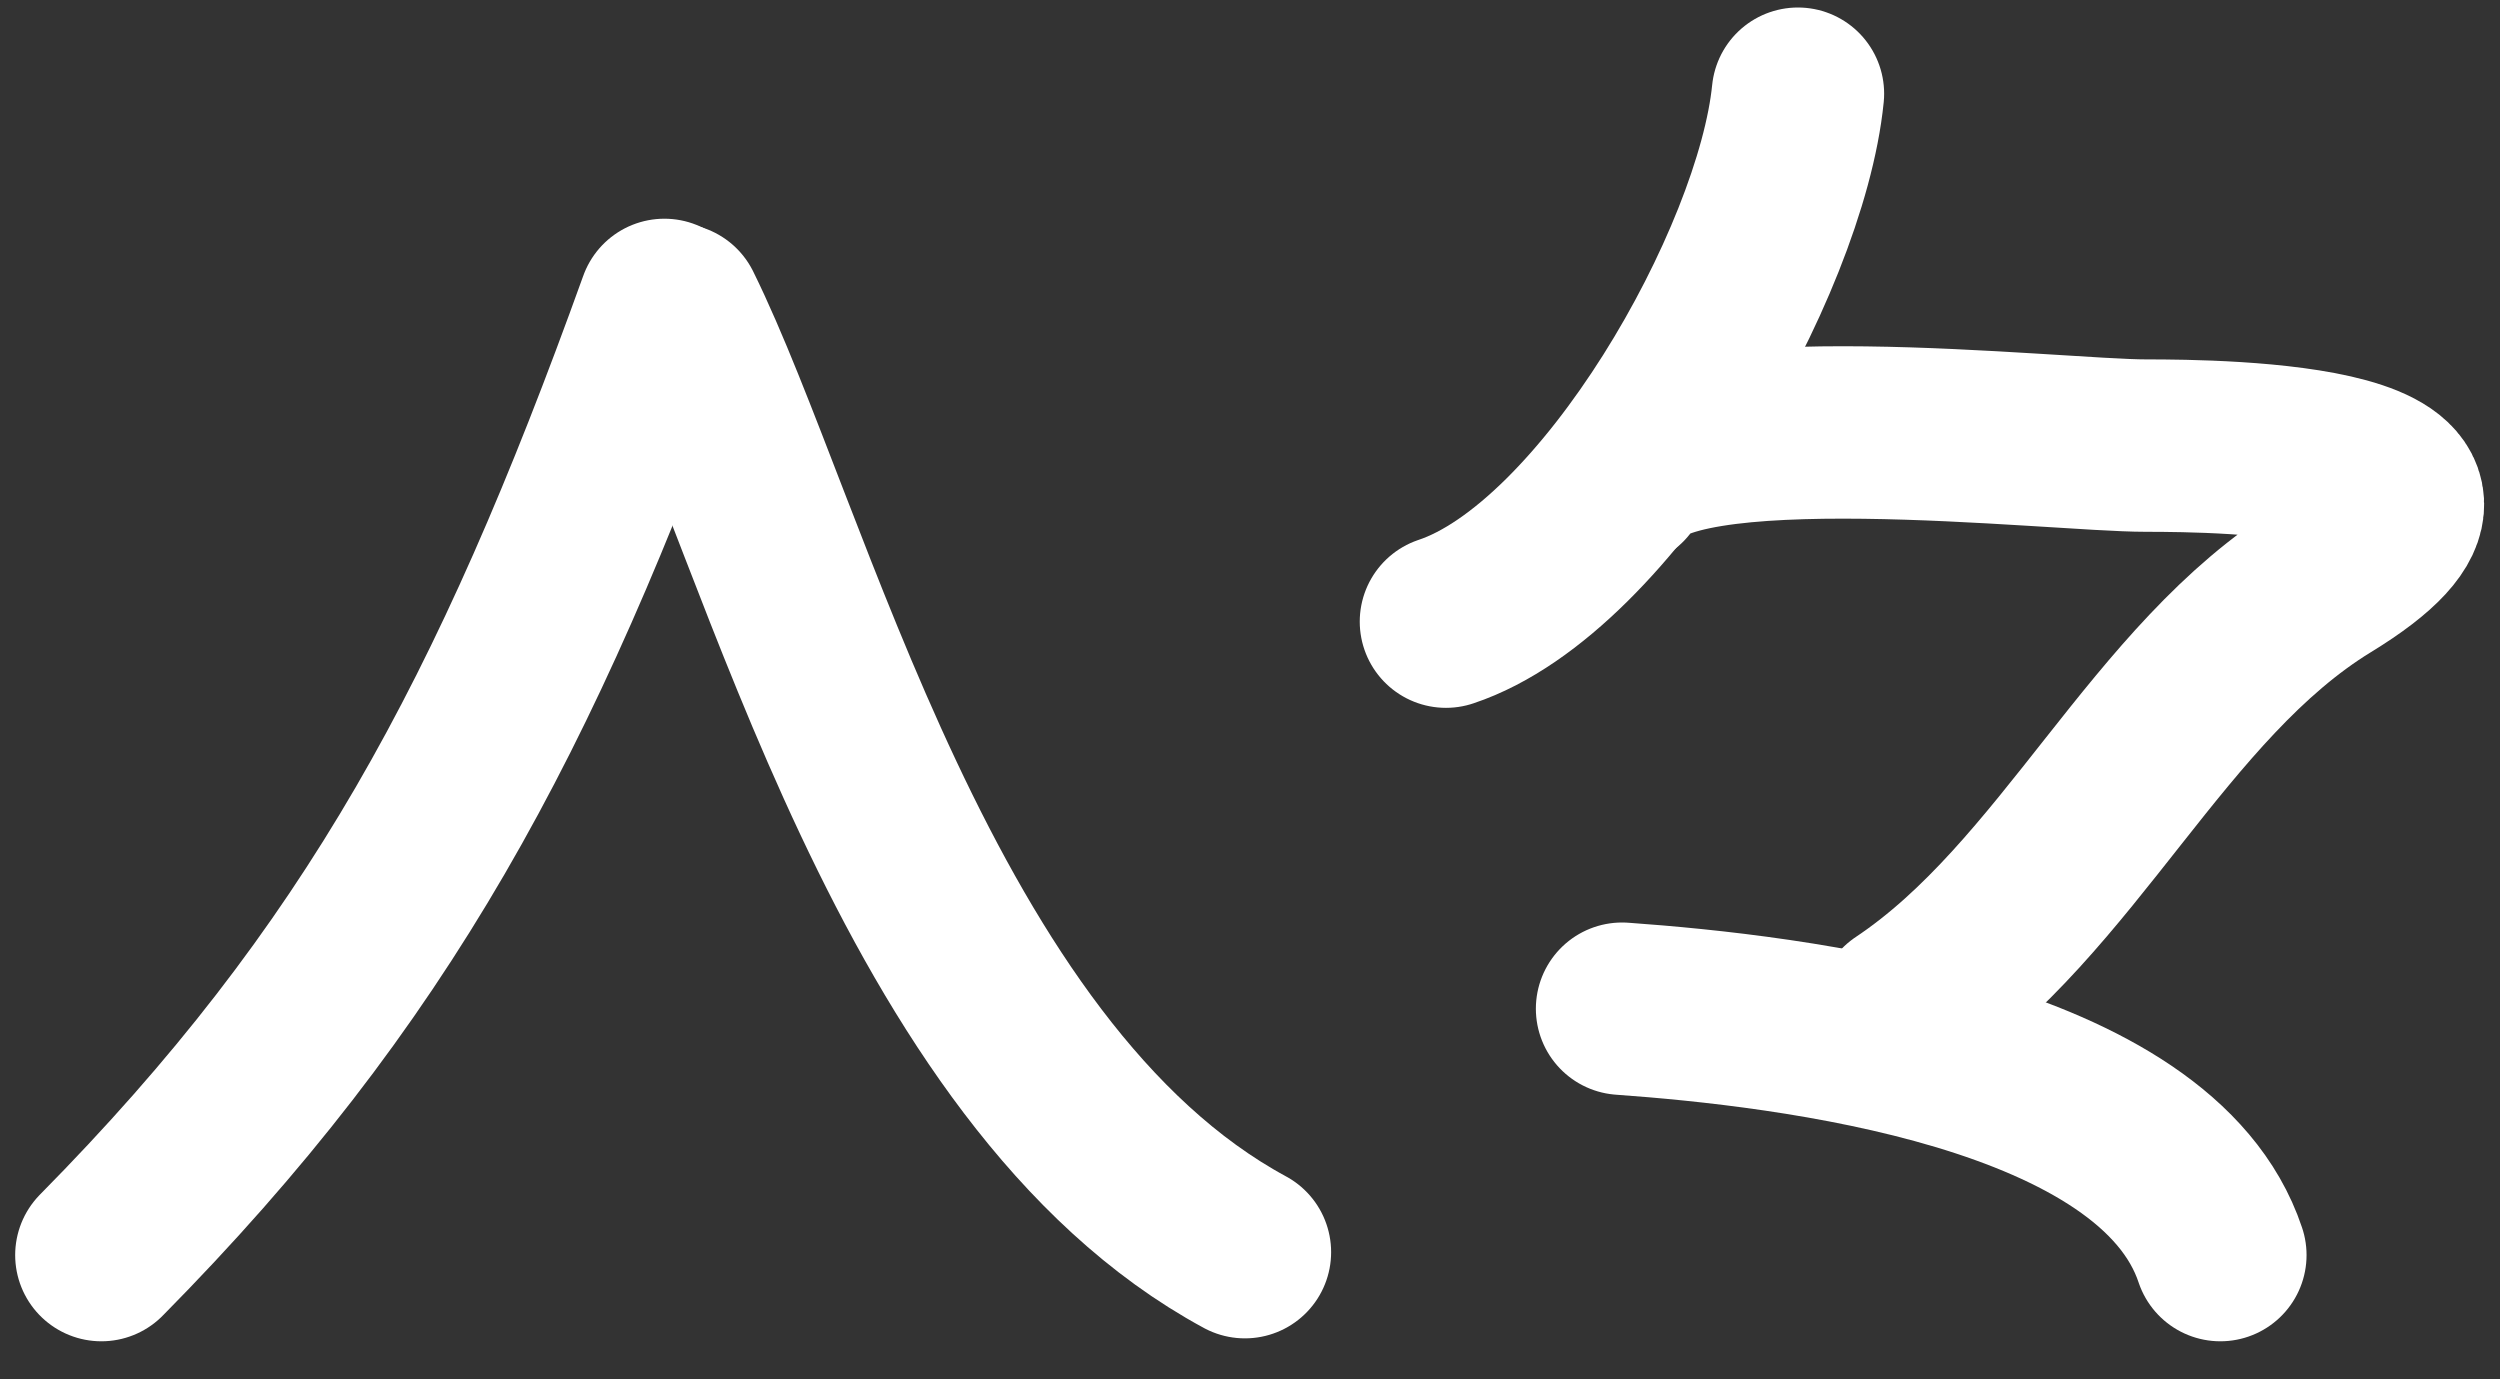
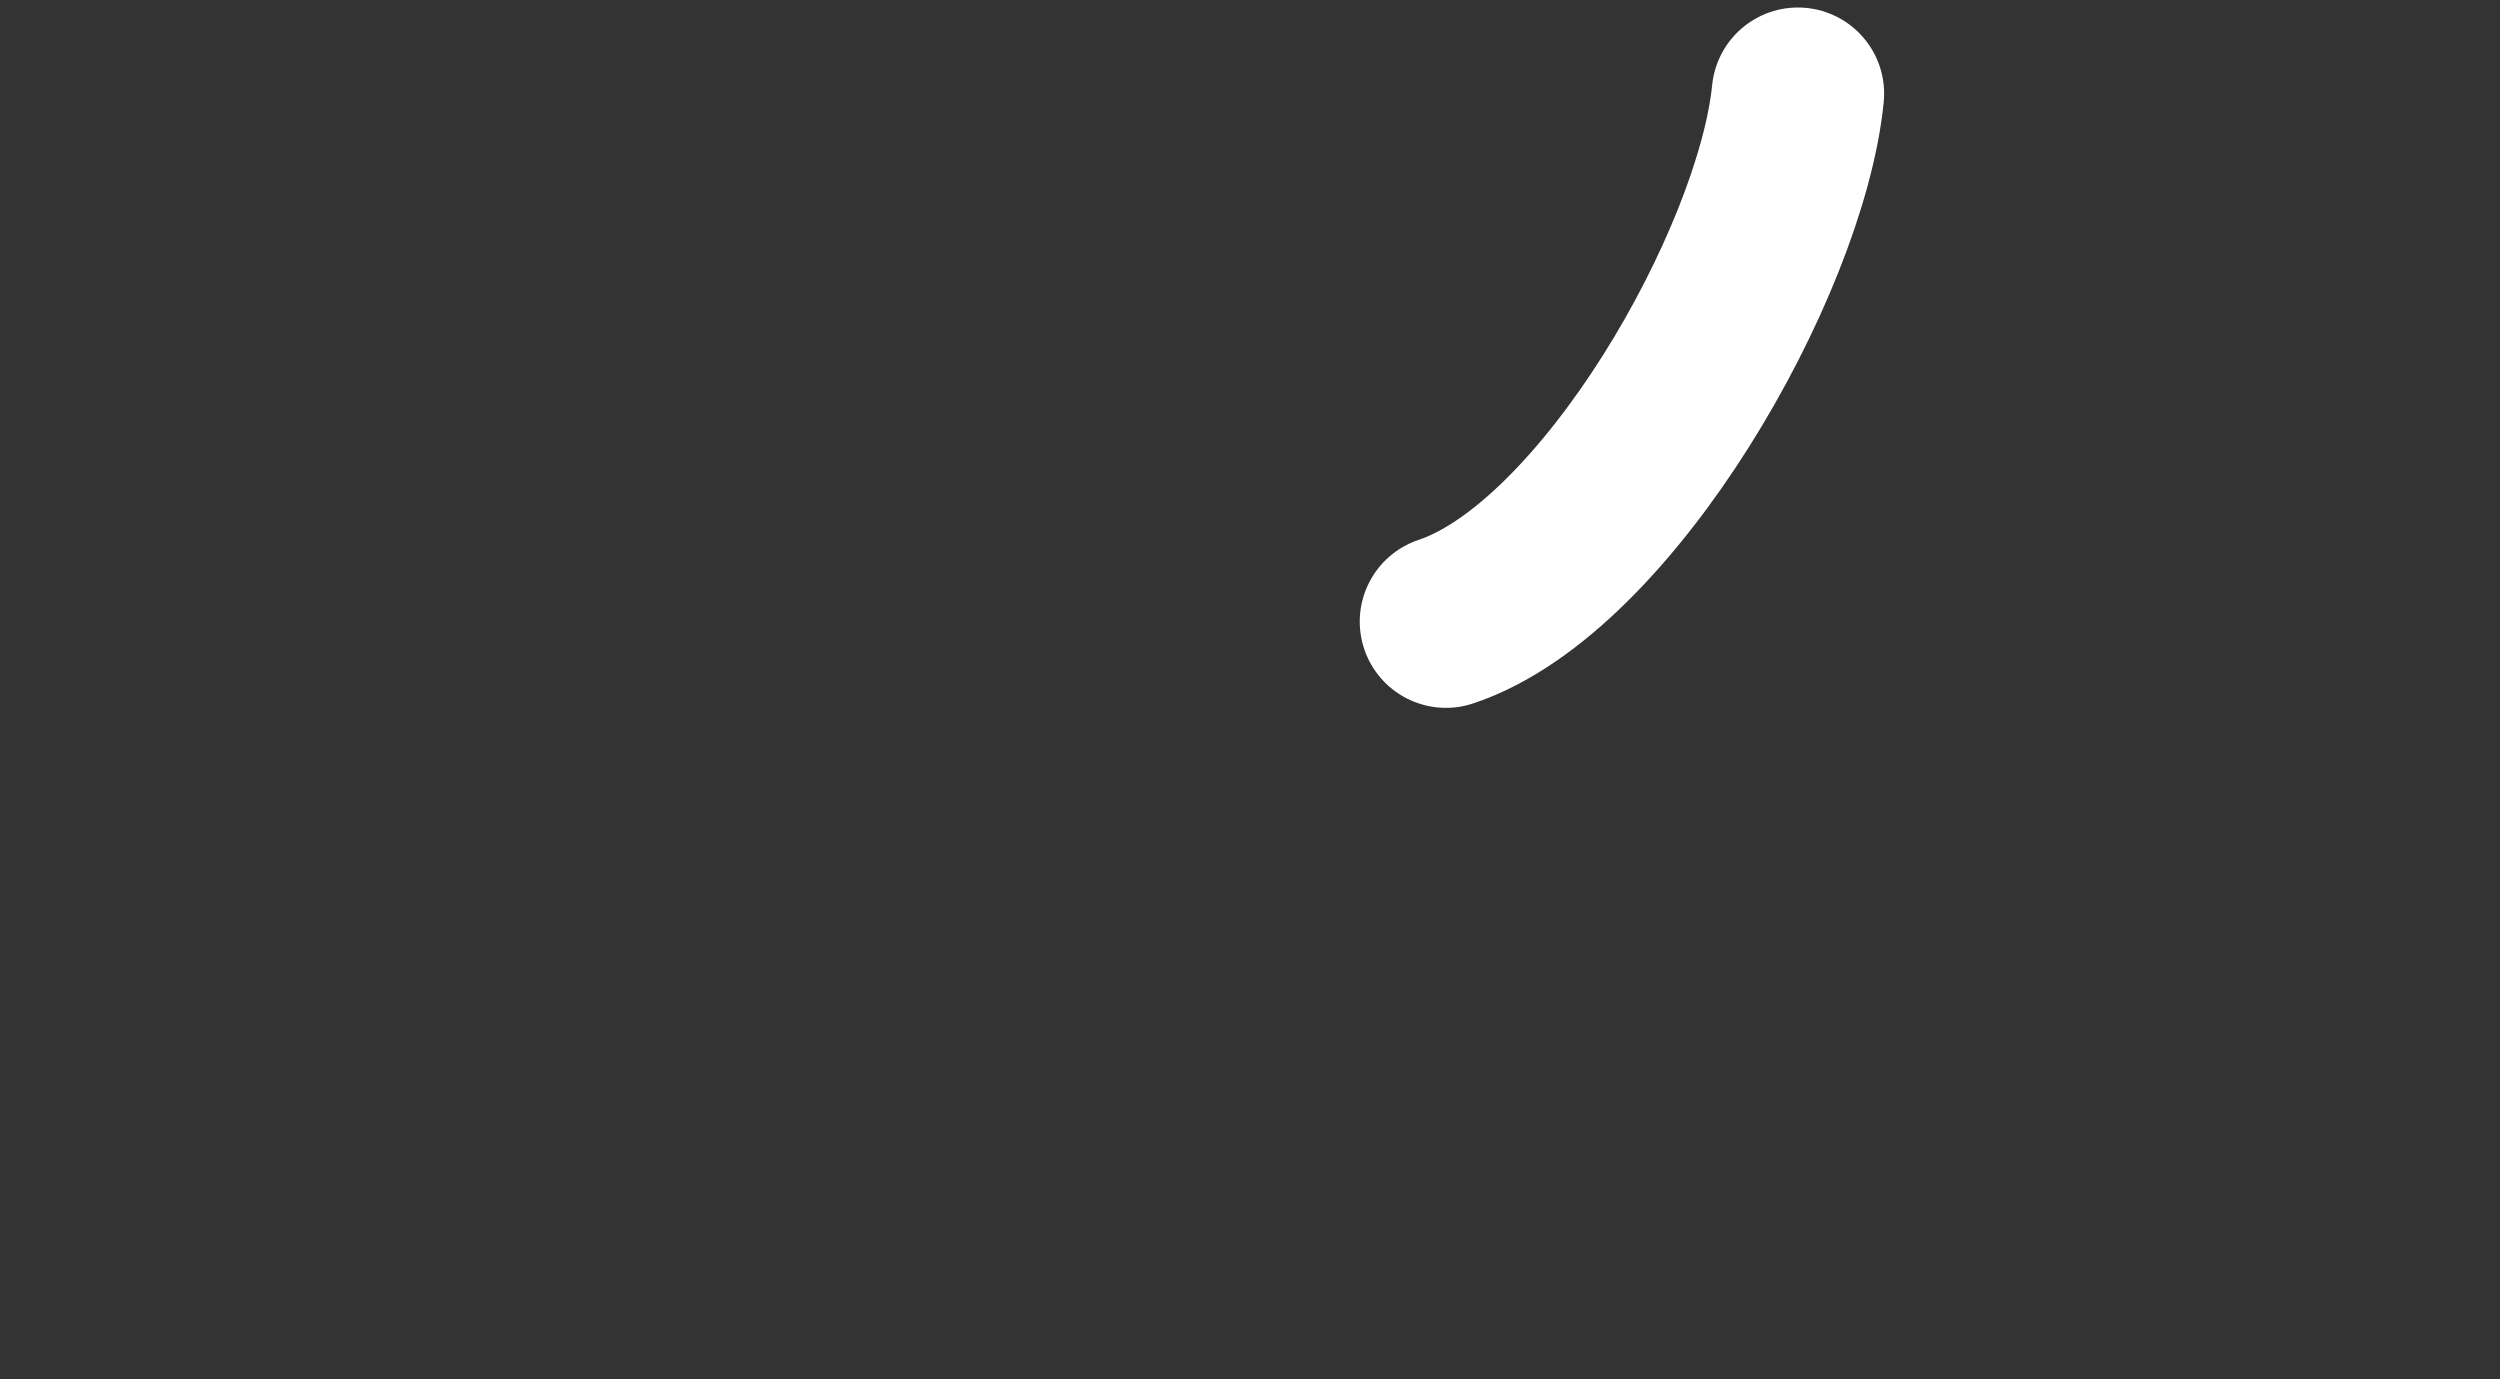
<svg xmlns="http://www.w3.org/2000/svg" width="29" height="16" viewBox="0 0 29 16" fill="none">
  <rect x="0" y="0" width="29" height="16" fill="#333333" stroke="none" />
-   <path d="M7.707 3.537C5.984 8.327 4.365 11.33 1.176 14.559" stroke="white" stroke-width="2" stroke-linecap="round" />
-   <path d="M7.84 3.591C9.117 6.177 10.625 12.462 14.441 14.525" stroke="white" stroke-width="2" stroke-linecap="round" />
  <path d="M20.856 1.087C20.66 3.046 18.646 6.587 16.773 7.211" stroke="white" stroke-width="2" stroke-linecap="round" />
-   <path d="M18.816 5.578C19.29 4.63 23.819 5.169 24.895 5.169C25.769 5.169 29.441 5.208 26.981 6.712C25.032 7.903 23.999 10.423 22.082 11.701" stroke="white" stroke-width="2" stroke-linecap="round" />
-   <path d="M18.816 11.701C20.758 11.84 25.014 12.332 25.756 14.559" stroke="white" stroke-width="2" stroke-linecap="round" />
</svg>